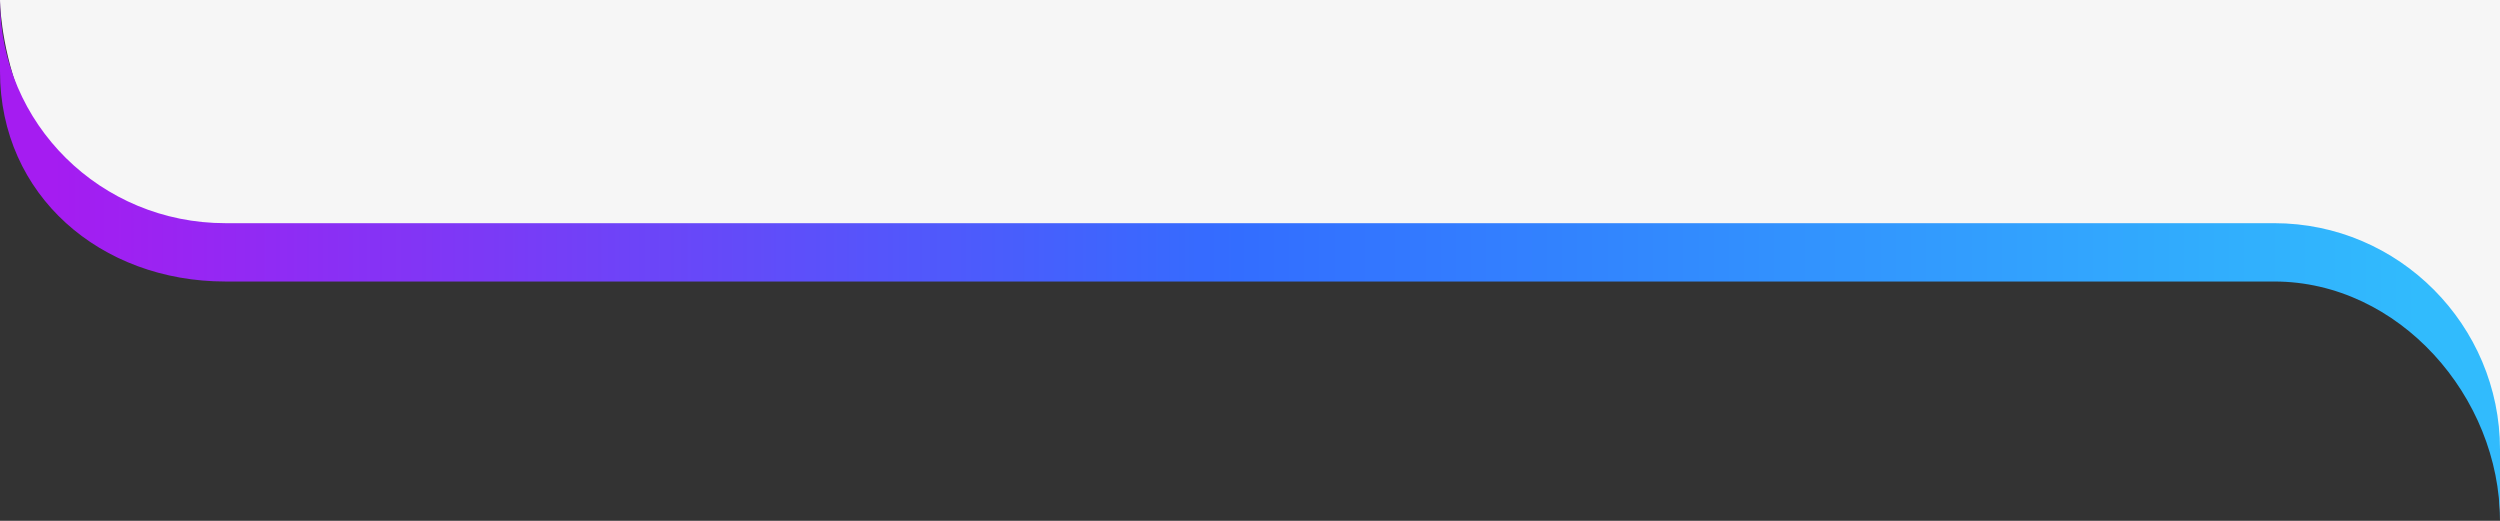
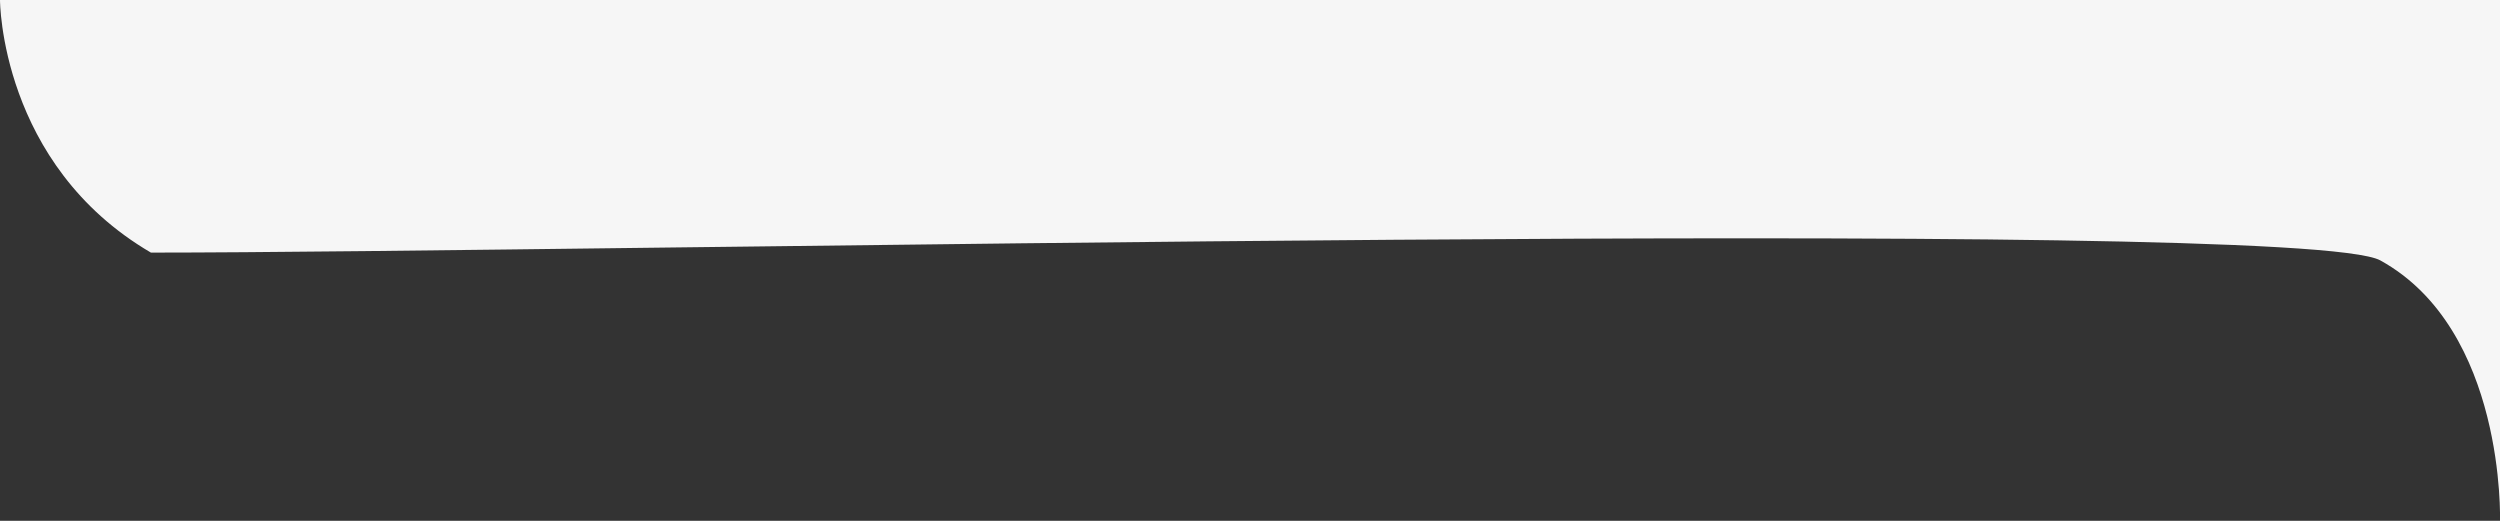
<svg xmlns="http://www.w3.org/2000/svg" version="1.1" id="Layer_1" x="0px" y="0px" viewBox="0 0 1920 400" style="enable-background:new 0 0 1920 400;" xml:space="preserve">
  <rect x="0" y="0" width="1920" height="400" fill="#333333" stroke="none" />
  <style type="text/css">
	.st0{fill:#F6F6F6;}
	.st1{fill:url(#SVGID_1_);}
</style>
  <path class="st0" d="M1920,400c0,0,4.5-146.8-91.9-200c-62.1-34.3-1385.8-6-1712.2-6C0,126.2,0,0,0,0h1920V400z" />
  <linearGradient id="SVGID_1_" gradientUnits="userSpaceOnUse" x1="40.832" y1="200" x2="1857.682" y2="200">
    <stop offset="0" style="stop-color:#A51CF1" />
    <stop offset="0.5" style="stop-color:#336DFF" />
    <stop offset="1" style="stop-color:#31BBFD" />
  </linearGradient>
-   <path class="st1" d="M0,0l0,54.8c0,95.4,77.4,161.4,173.1,161.4h1573.5c95.8,0,173.4,88.5,173.4,183.8v-54.8  c0-95.4-77.6-173.8-173.4-173.8H173.1C77.5,171.4,0,95.3,0,0z" />
</svg>